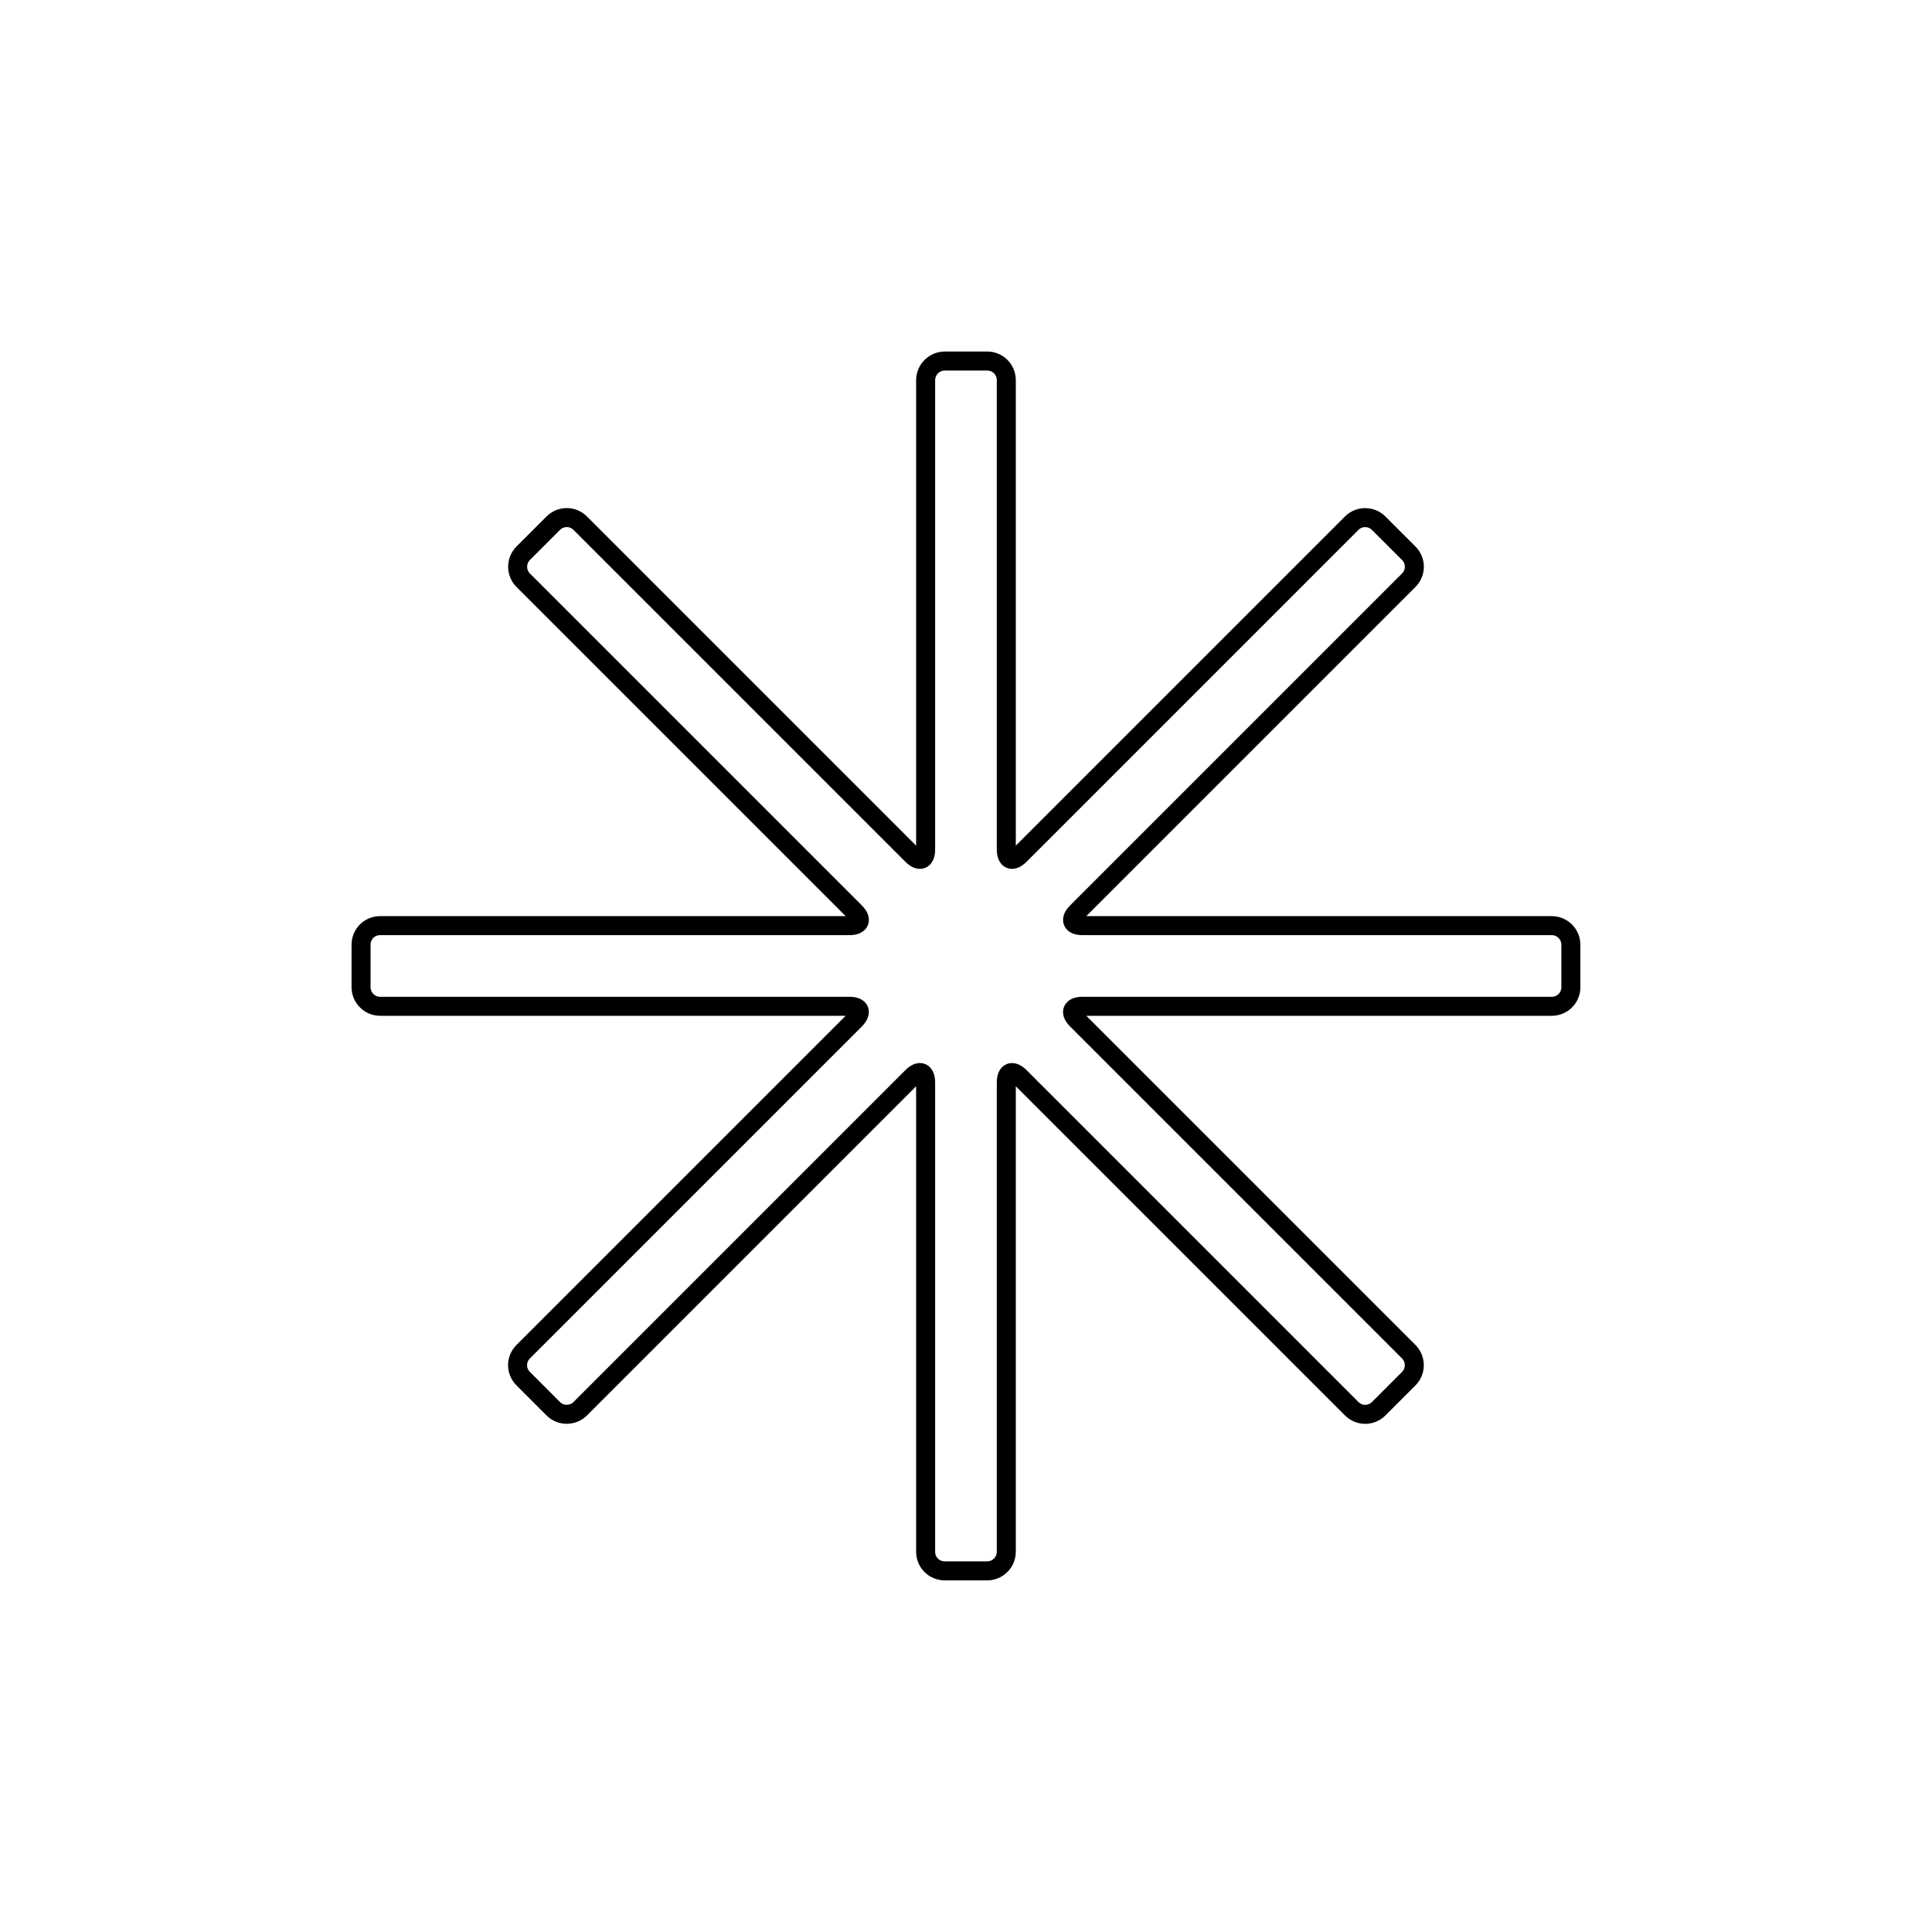
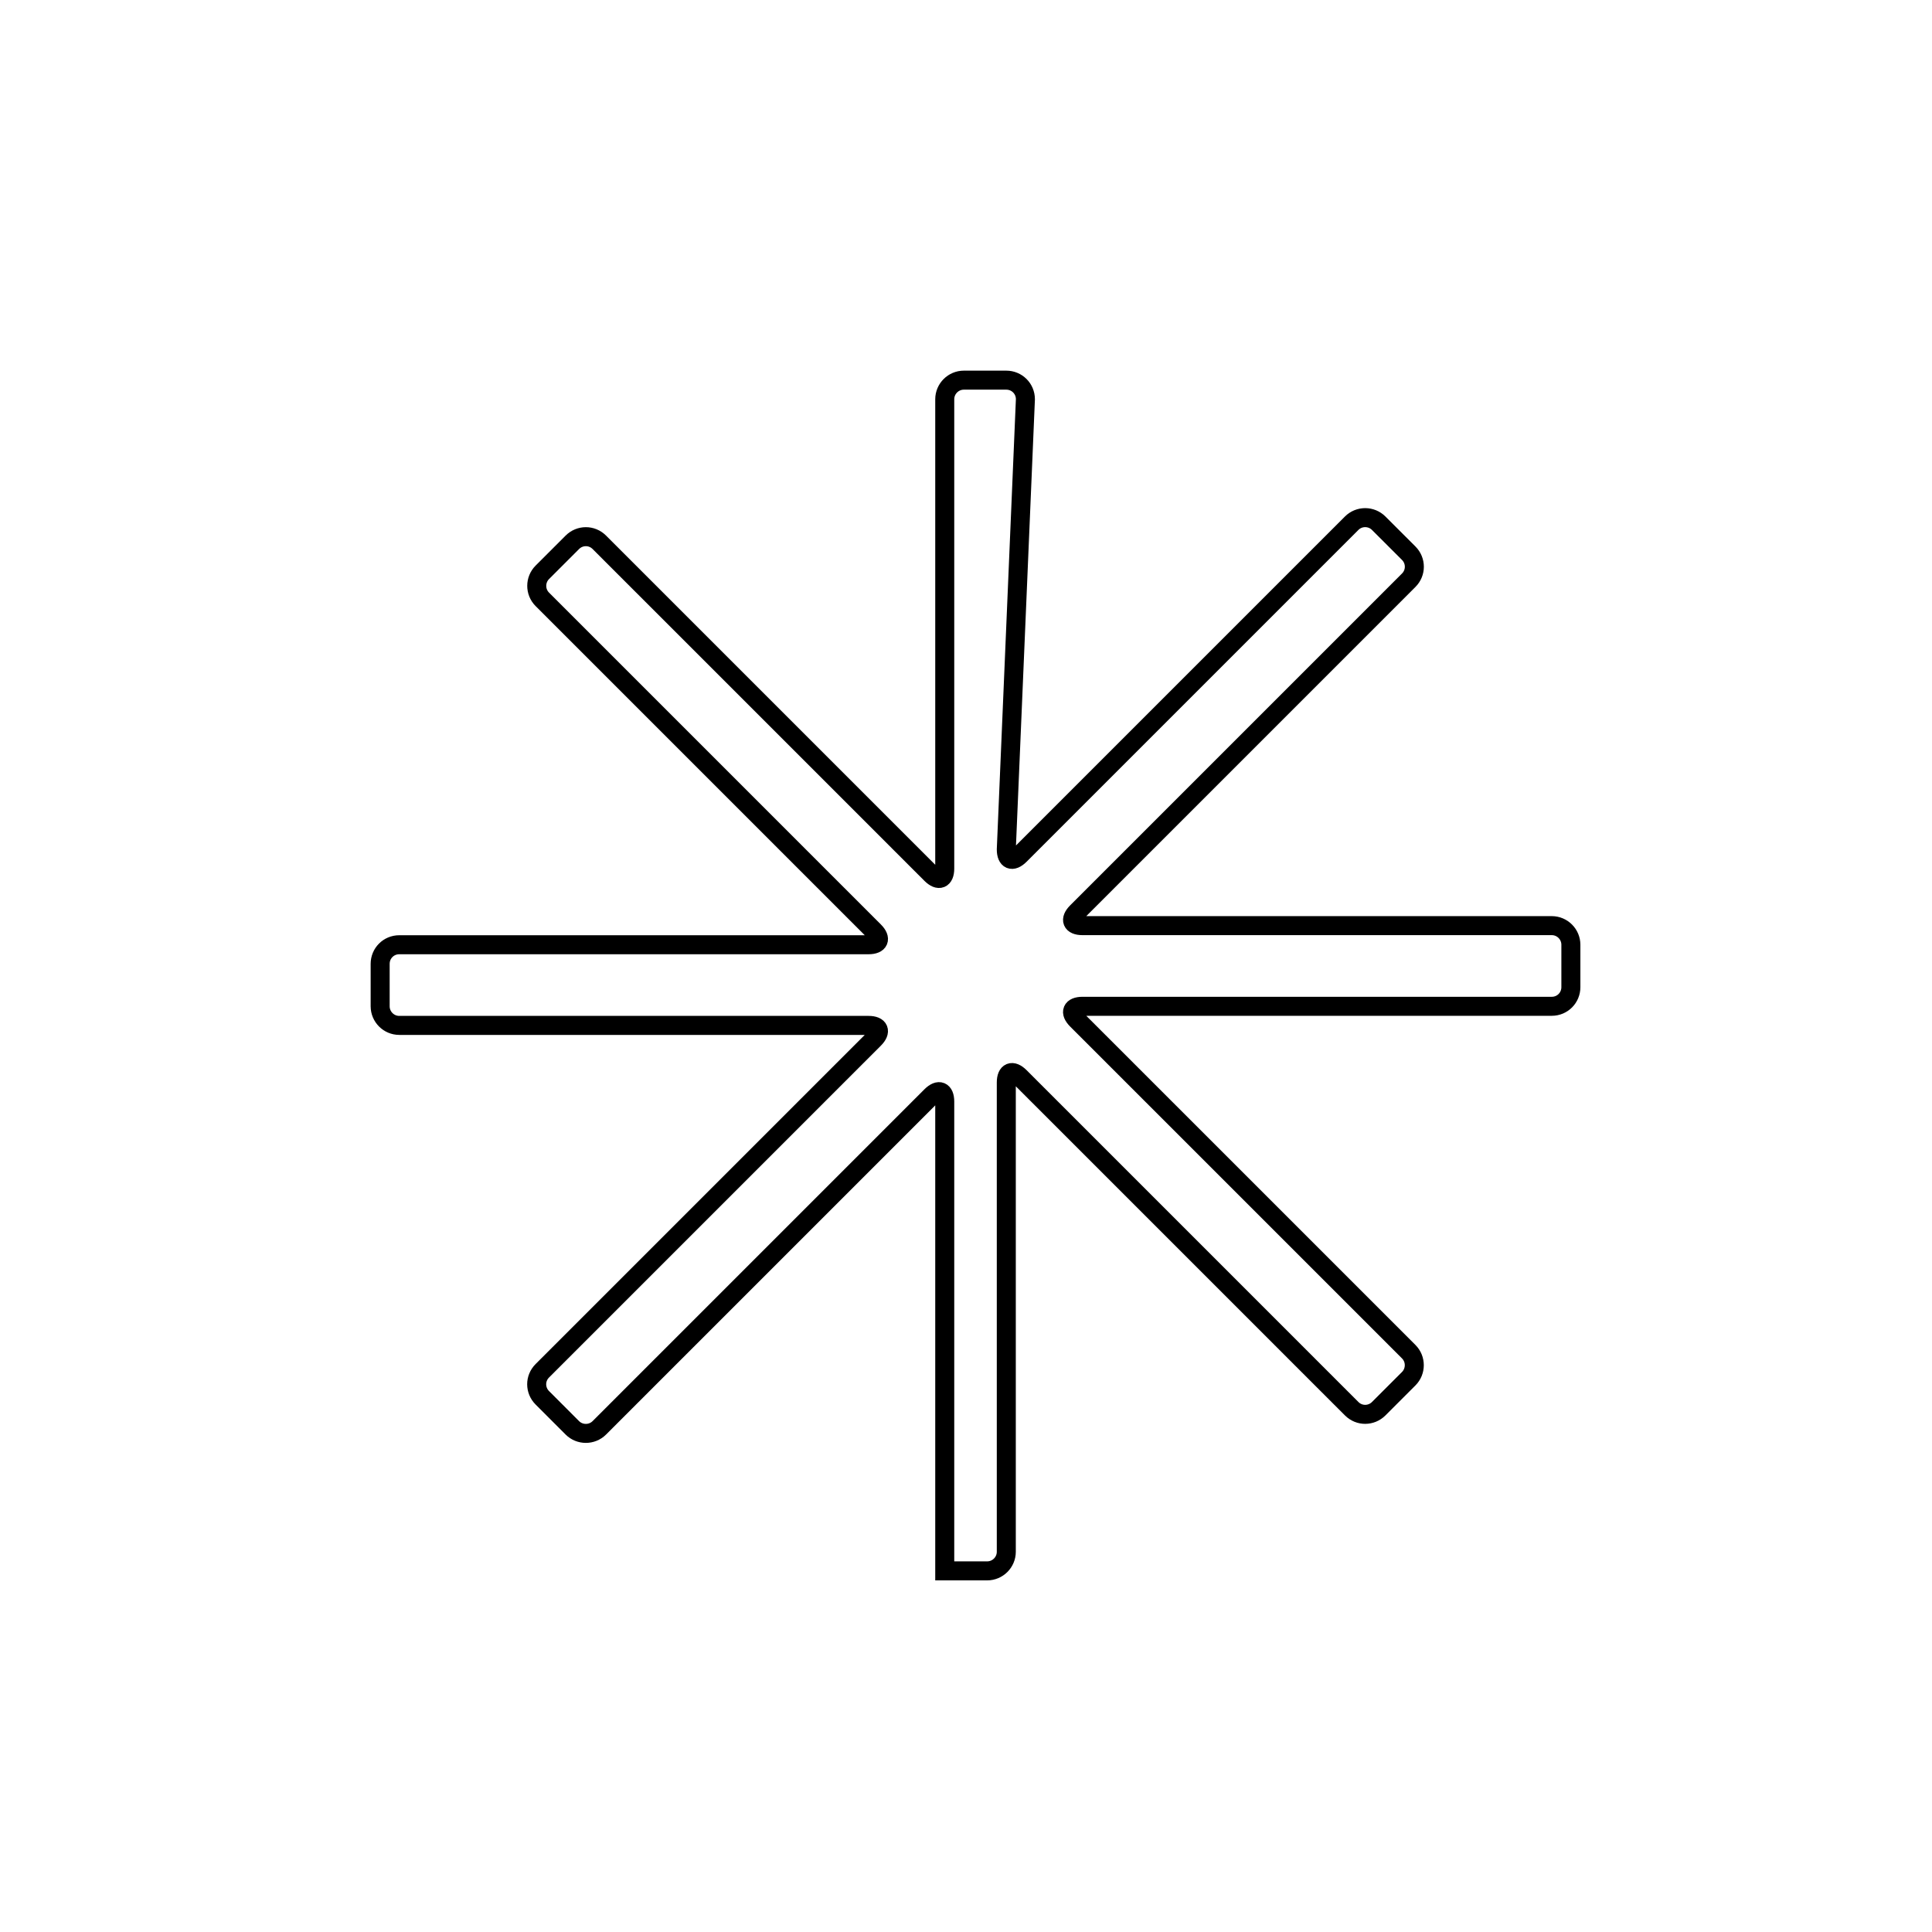
<svg xmlns="http://www.w3.org/2000/svg" width="800px" height="800px" version="1.1" viewBox="144 144 512 512">
-   <path transform="matrix(5.038 0 0 5.038 148.09 148.09)" d="m52.122 43.871c0 0.557 0.315 0.692 0.712 0.295l17.456-17.456c0.392-0.392 1.031-0.389 1.421 7.75e-4l1.579 1.578c0.392 0.392 0.398 1.024 0 1.421l-17.456 17.456c-0.393 0.393-0.266 0.713 0.295 0.713h24.686c0.555 0 1.005 0.454 1.005 1.005v2.232c0 0.555-0.443 1.006-1.005 1.006h-24.686c-0.557 0-0.692 0.315-0.295 0.712l17.456 17.456c0.392 0.392 0.39 1.031 0 1.421l-1.579 1.579c-0.392 0.392-1.024 0.398-1.421 0l-17.456-17.456c-0.393-0.393-0.712-0.266-0.712 0.295v24.686c0 0.555-0.454 1.005-1.006 1.005h-2.232c-0.555 0-1.005-0.443-1.005-1.005v-24.686c0-0.557-0.316-0.692-0.713-0.295l-17.456 17.456c-0.392 0.392-1.031 0.39-1.421 0l-1.578-1.579c-0.393-0.392-0.399-1.024-7.75e-4 -1.421l17.456-17.456c0.393-0.393 0.266-0.712-0.295-0.712h-24.686c-0.555 0-1.005-0.454-1.005-1.006v-2.232c0-0.555 0.443-1.005 1.005-1.005h24.686c0.557 0 0.692-0.316 0.295-0.713l-17.456-17.456c-0.392-0.392-0.389-1.031 7.75e-4 -1.421l1.578-1.578c0.392-0.393 1.024-0.399 1.421-7.75e-4l17.456 17.456c0.393 0.393 0.713 0.266 0.713-0.295v-24.686c0-0.555 0.454-1.005 1.005-1.005h2.232c0.555 0 1.006 0.443 1.006 1.005z" fill="none" stroke="#000000" />
+   <path transform="matrix(5.038 0 0 5.038 148.09 148.09)" d="m52.122 43.871c0 0.557 0.315 0.692 0.712 0.295l17.456-17.456c0.392-0.392 1.031-0.389 1.421 7.75e-4l1.579 1.578c0.392 0.392 0.398 1.024 0 1.421l-17.456 17.456c-0.393 0.393-0.266 0.713 0.295 0.713h24.686c0.555 0 1.005 0.454 1.005 1.005v2.232c0 0.555-0.443 1.006-1.005 1.006h-24.686c-0.557 0-0.692 0.315-0.295 0.712l17.456 17.456c0.392 0.392 0.39 1.031 0 1.421l-1.579 1.579c-0.392 0.392-1.024 0.398-1.421 0l-17.456-17.456c-0.393-0.393-0.712-0.266-0.712 0.295v24.686c0 0.555-0.454 1.005-1.006 1.005h-2.232v-24.686c0-0.557-0.316-0.692-0.713-0.295l-17.456 17.456c-0.392 0.392-1.031 0.39-1.421 0l-1.578-1.579c-0.393-0.392-0.399-1.024-7.75e-4 -1.421l17.456-17.456c0.393-0.393 0.266-0.712-0.295-0.712h-24.686c-0.555 0-1.005-0.454-1.005-1.006v-2.232c0-0.555 0.443-1.005 1.005-1.005h24.686c0.557 0 0.692-0.316 0.295-0.713l-17.456-17.456c-0.392-0.392-0.389-1.031 7.75e-4 -1.421l1.578-1.578c0.392-0.393 1.024-0.399 1.421-7.75e-4l17.456 17.456c0.393 0.393 0.713 0.266 0.713-0.295v-24.686c0-0.555 0.454-1.005 1.005-1.005h2.232c0.555 0 1.006 0.443 1.006 1.005z" fill="none" stroke="#000000" />
</svg>